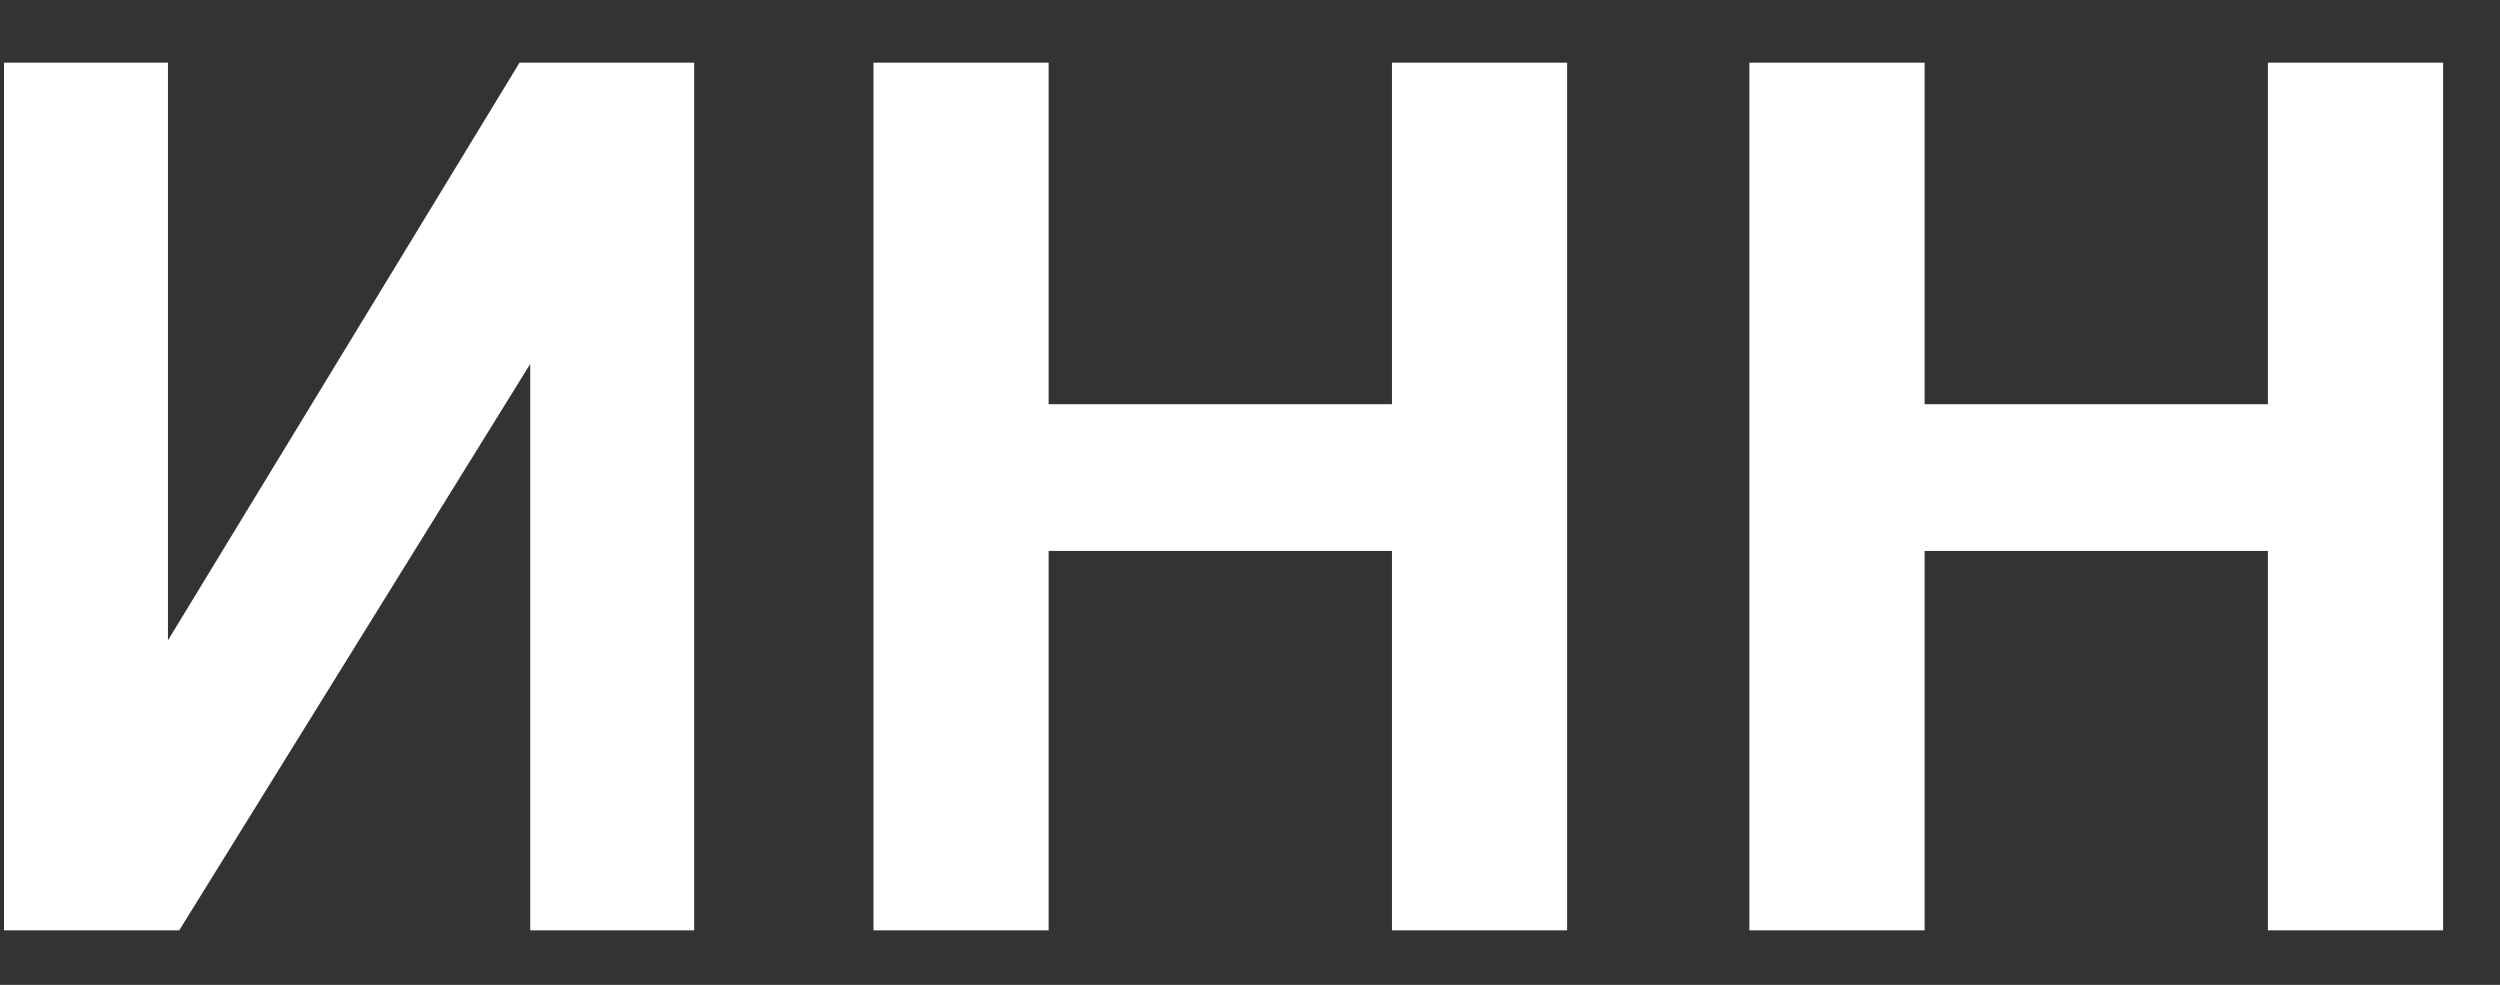
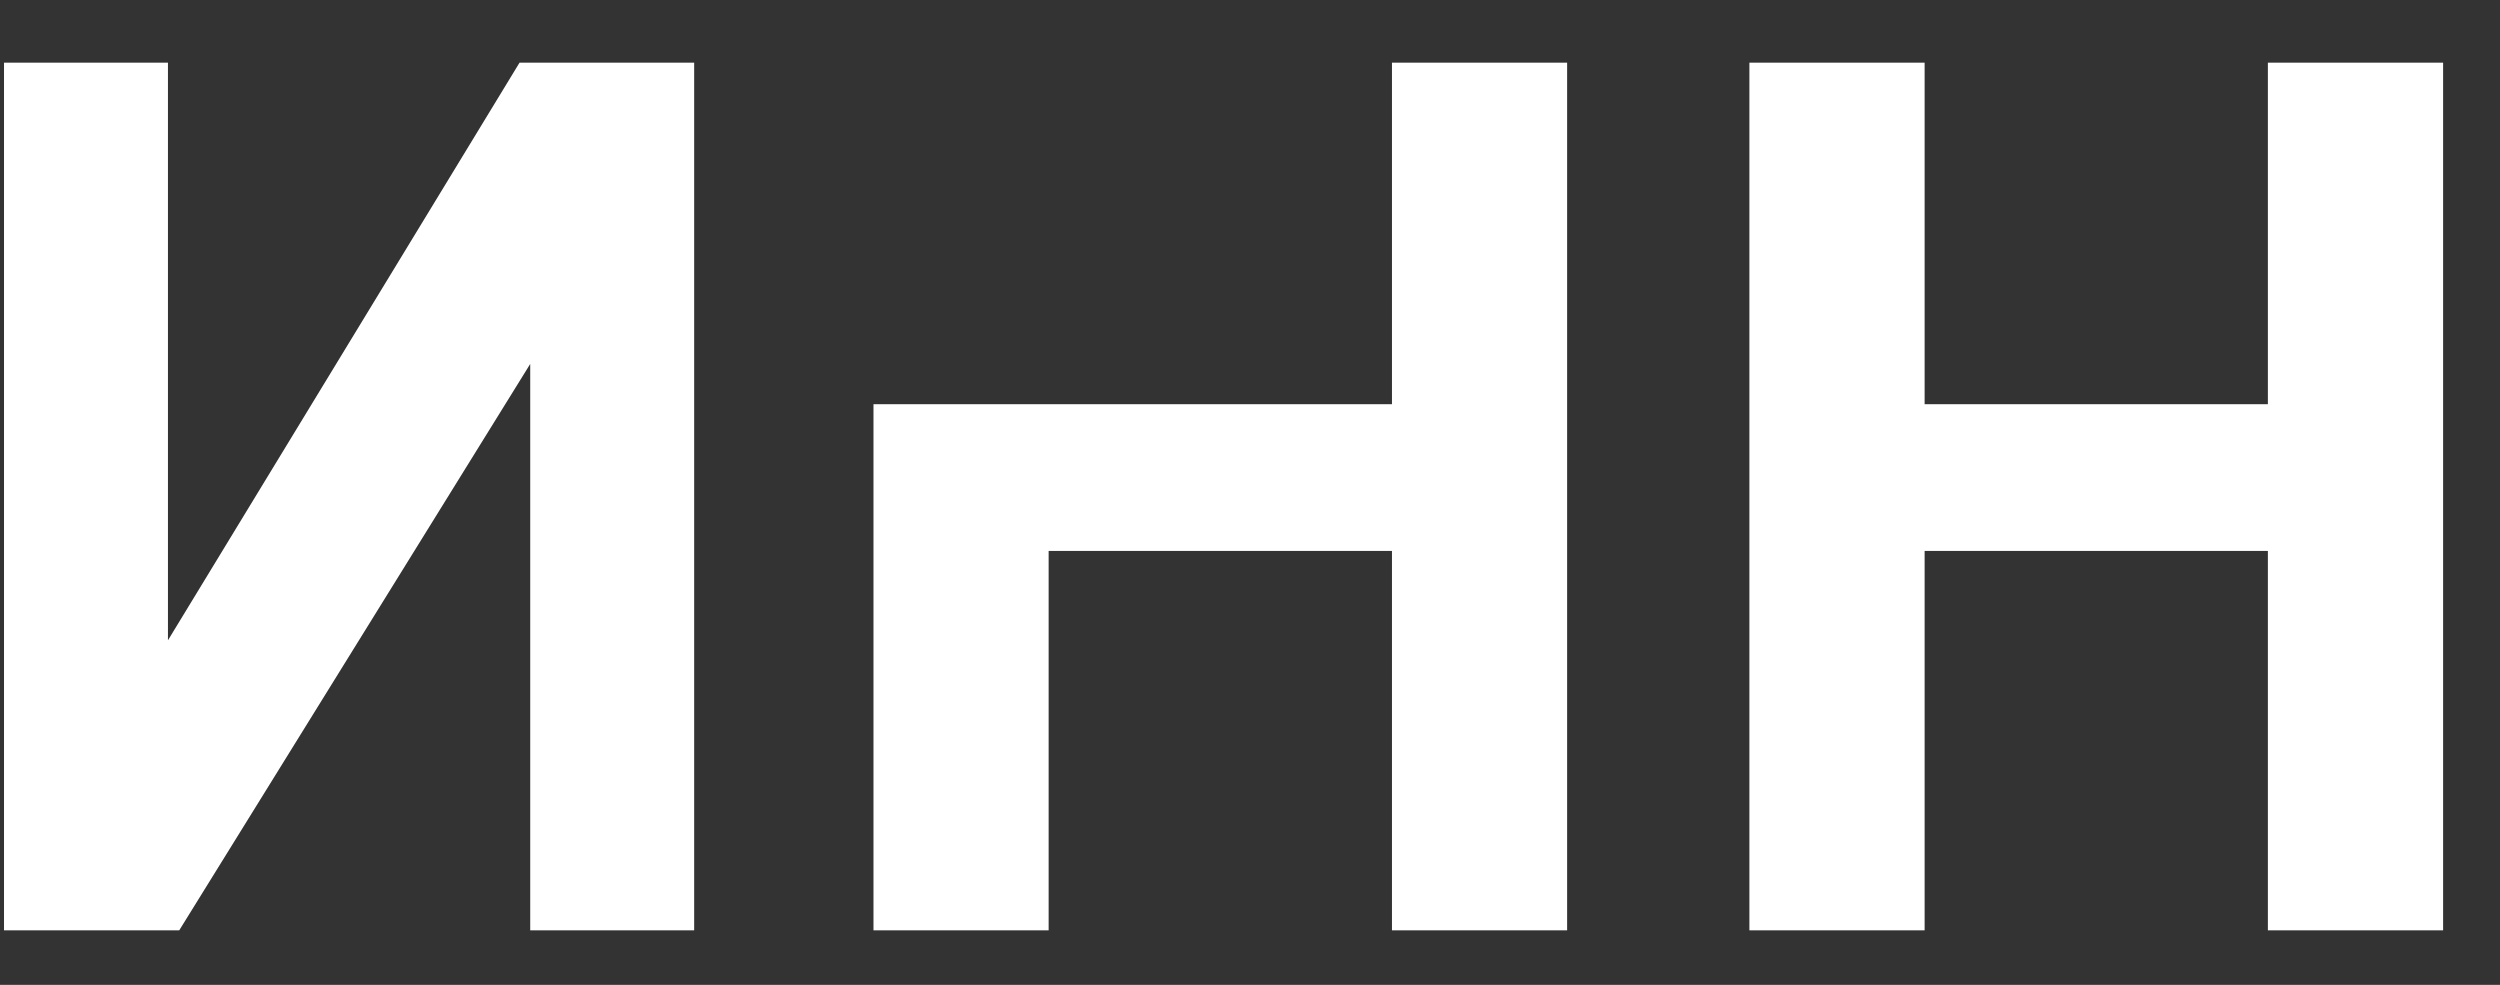
<svg xmlns="http://www.w3.org/2000/svg" width="33" height="13" viewBox="0 0 33 13" fill="none">
  <rect x="0" y="0" width="33" height="13" fill="#333333" stroke="none" />
-   <path d="M0.053 0.827H2.217V8.452L6.858 0.827H9.163V12.28H6.999V4.804L2.366 12.28H0.053V0.827ZM11.53 12.28V0.827H13.842V5.335H18.374V0.827H20.686V12.28H18.374V7.272H13.842V12.28H11.53ZM23.092 12.28V0.827H25.405V5.335H29.936V0.827H32.249V12.28H29.936V7.272H25.405V12.28H23.092Z" fill="white" />
+   <path d="M0.053 0.827H2.217V8.452L6.858 0.827H9.163V12.28H6.999V4.804L2.366 12.28H0.053V0.827ZM11.53 12.28V0.827V5.335H18.374V0.827H20.686V12.28H18.374V7.272H13.842V12.28H11.53ZM23.092 12.28V0.827H25.405V5.335H29.936V0.827H32.249V12.28H29.936V7.272H25.405V12.28H23.092Z" fill="white" />
</svg>